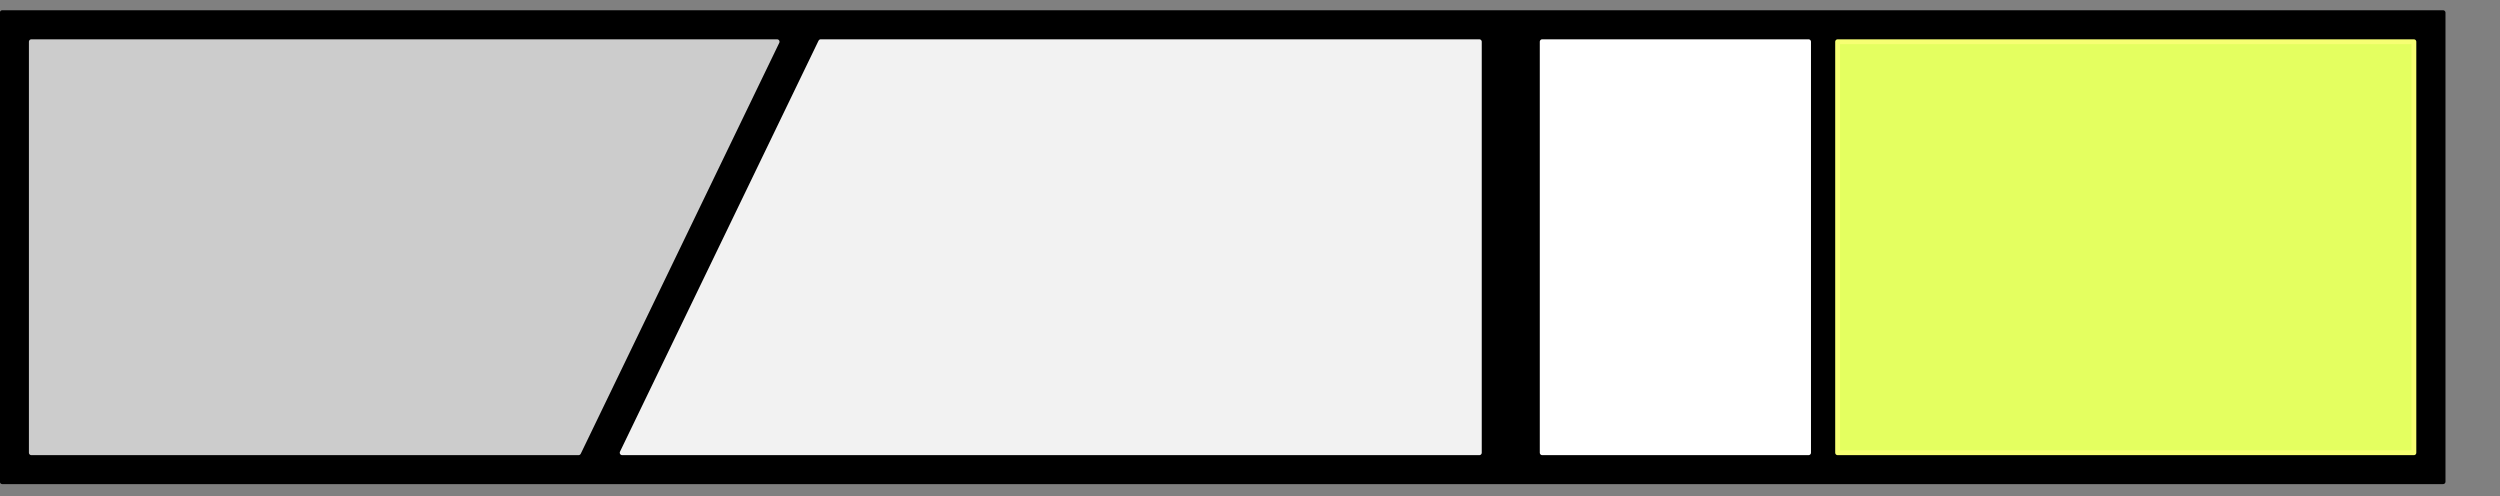
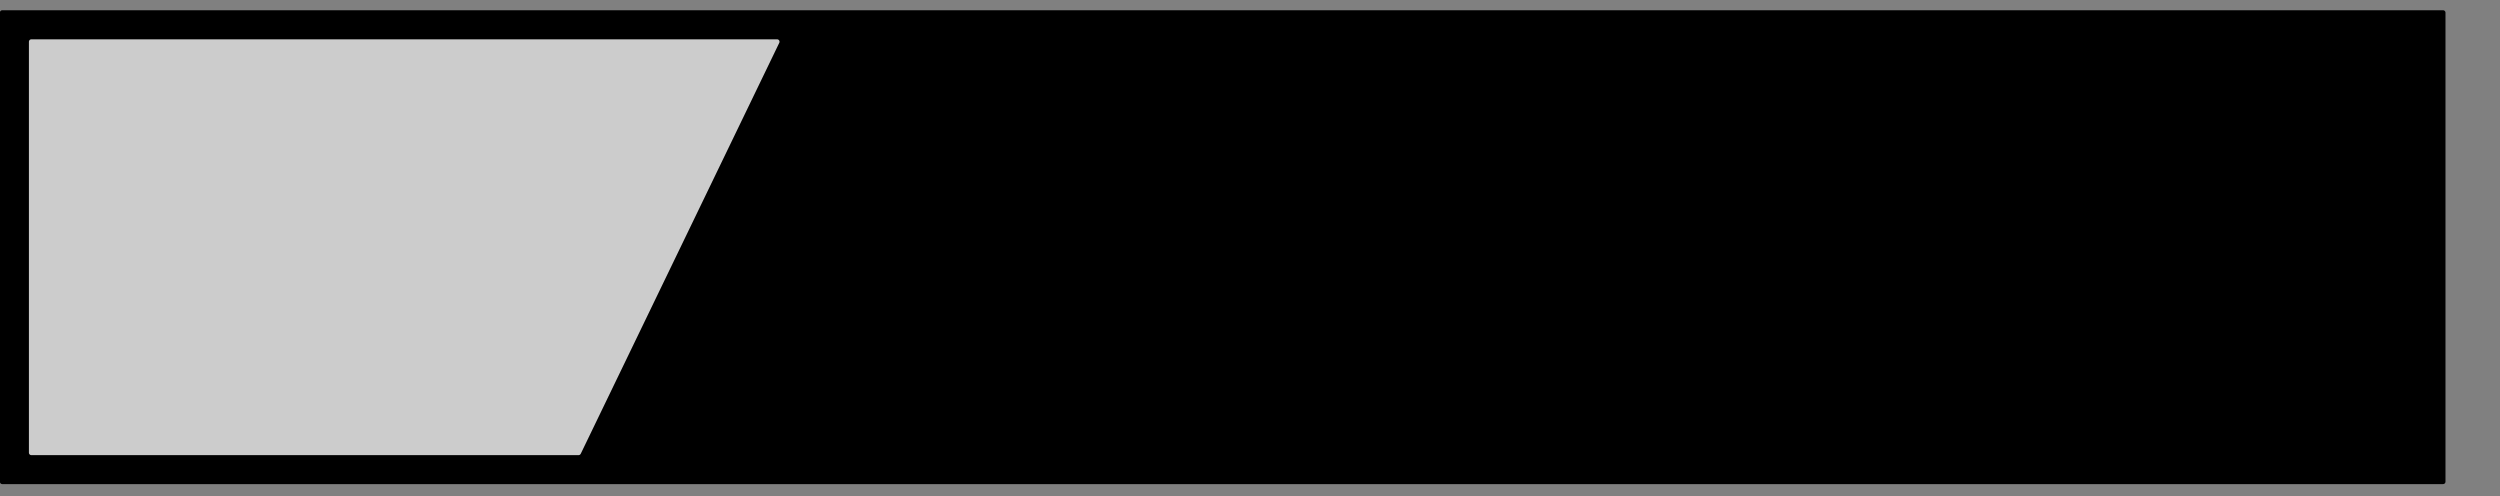
<svg xmlns="http://www.w3.org/2000/svg" id="svg3050" viewBox="0 0 208.11 41.313" version="1.1">
  <rect x="0" y="0" width="208.11" height="41.313" fill="#808080" stroke="none" />
  <g id="layer1" transform="translate(-68.06,-511.706)">
    <path id="40" stroke-linejoin="round" d="m68.25,512.76,0,39.044,203.18,0,0-39.044-203.18,0z" fill-rule="evenodd" stroke="#000" stroke-linecap="round" stroke-dasharray="none" stroke-width="0.403px" fill="#000" />
-     <path id="41" stroke-linejoin="round" d="m221.03,515.18,0,34.215,47.972,0,0-34.215-47.972,0z" fill-rule="evenodd" stroke="#f7ff73" stroke-linecap="round" stroke-dasharray="none" stroke-width="0.401px" fill="#e4ff60" />
-     <path id="42" stroke-linejoin="round" d="m196.44,515.18,0,34.213,22.172,0,0-34.213-22.172,0z" fill-rule="evenodd" stroke="#FFF" stroke-linecap="round" stroke-dasharray="none" stroke-width="0.403px" fill="#FFF" />
-     <path id="43" stroke-linejoin="round" d="m136.38,515.18,54.825,0,0,34.213-71.353,0,16.528-34.213z" fill-rule="evenodd" stroke="#f2f2f2" stroke-linecap="round" stroke-dasharray="none" stroke-width="0.403px" fill="#f2f2f2" />
    <path id="44" stroke-linejoin="round" d="m70.669,515.18,62.081,0-16.528,34.213-45.553,0,0-34.213z" fill-rule="evenodd" stroke="#CCC" stroke-linecap="round" stroke-dasharray="none" stroke-width="0.403px" fill="#CCC" />
  </g>
</svg>